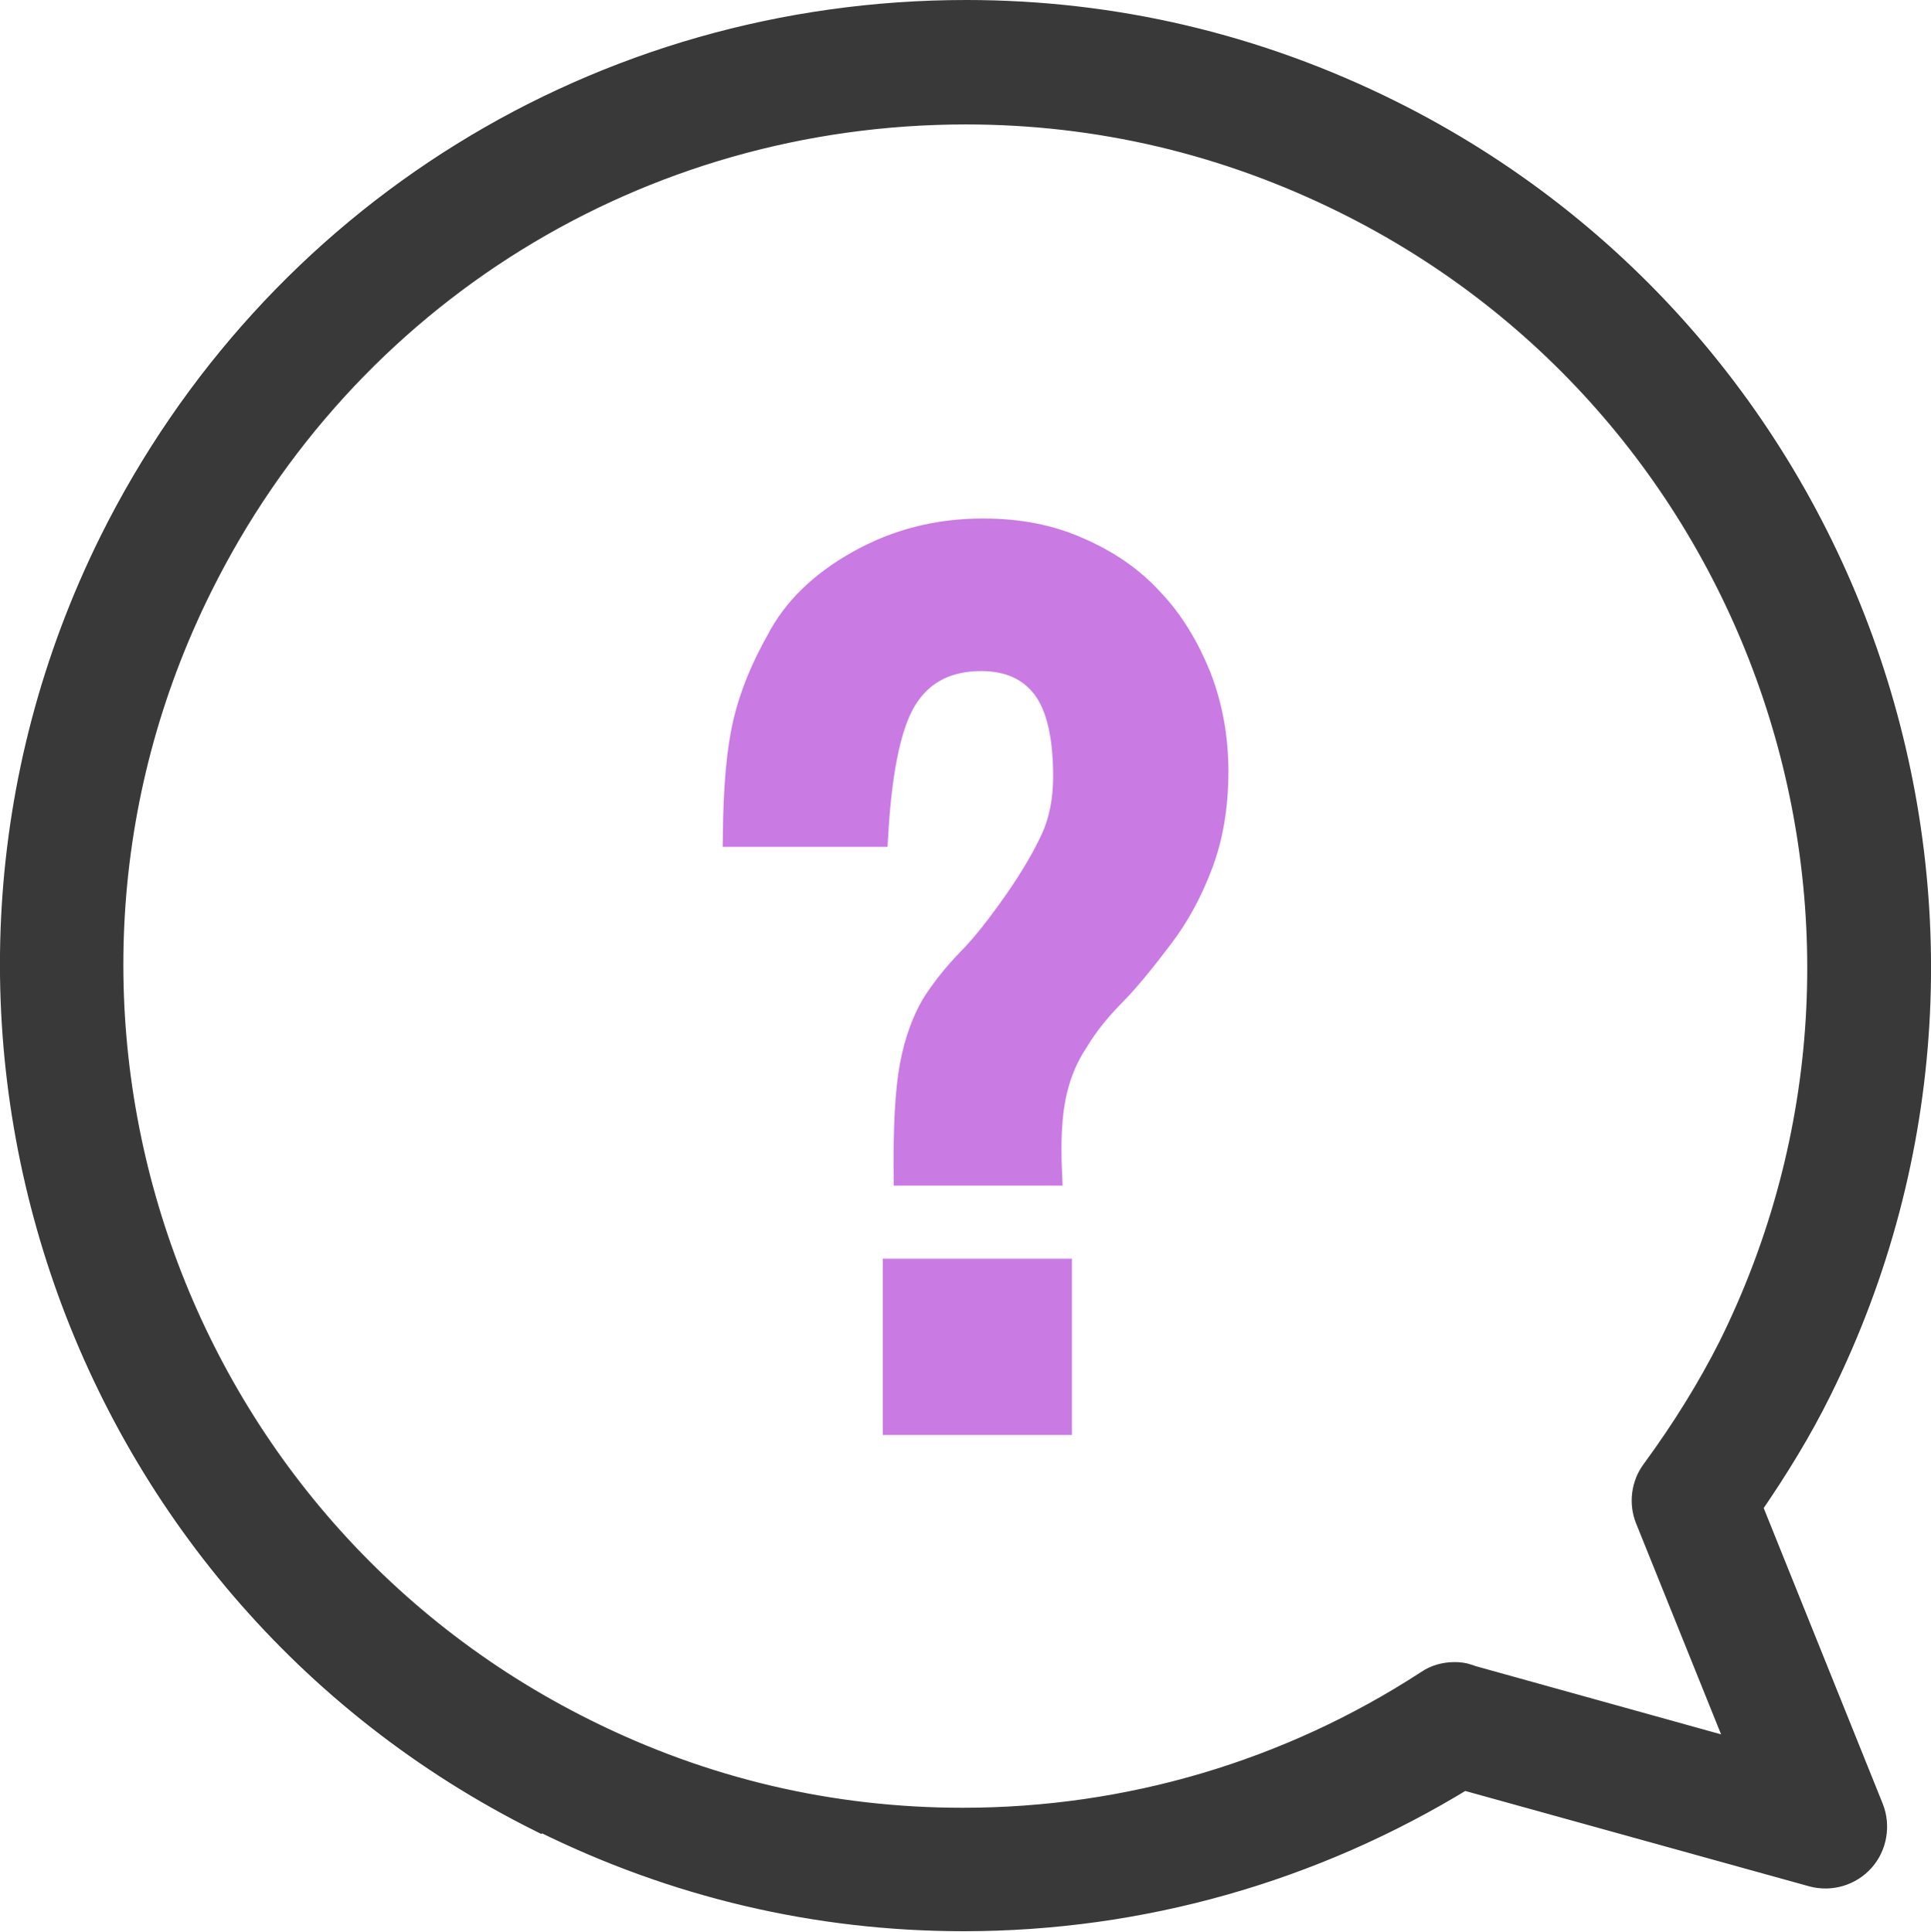
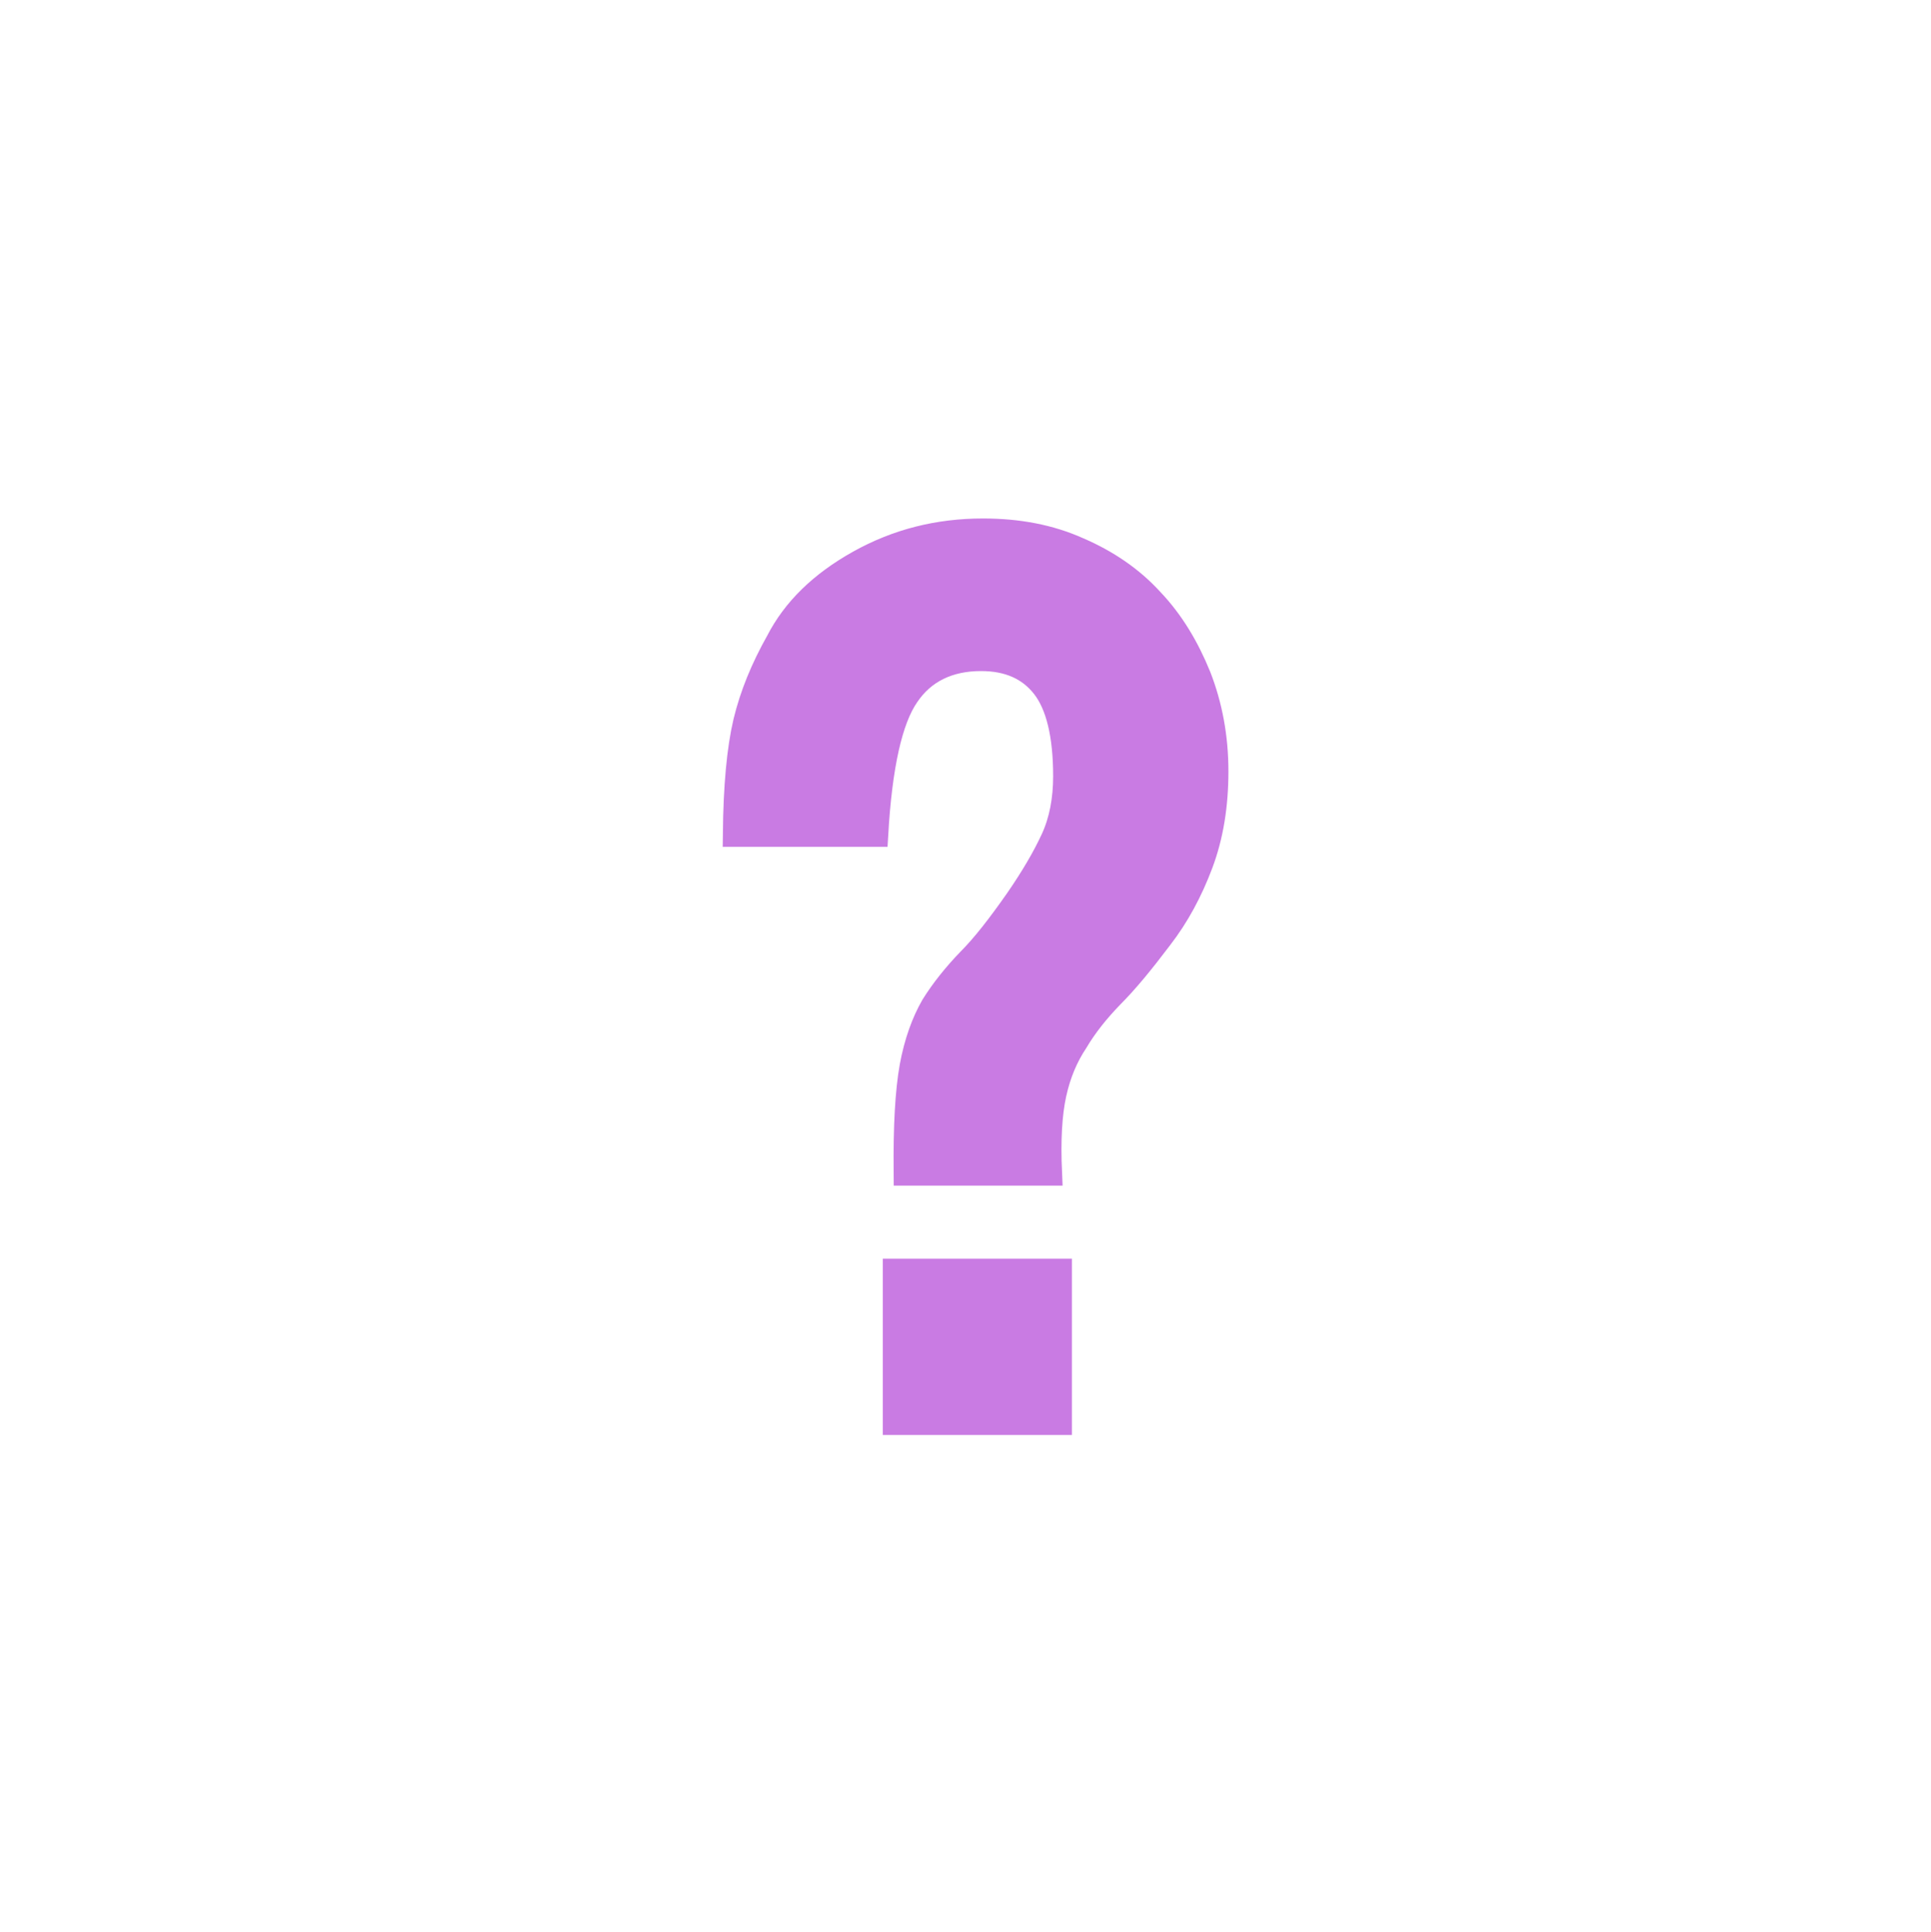
<svg xmlns="http://www.w3.org/2000/svg" id="_레이어_2" data-name="레이어 2" viewBox="0 0 39.11 39.12">
  <defs>
    <style>
      .cls-1 {
        fill: #393939;
        stroke: #393939;
      }

      .cls-1, .cls-2 {
        stroke-miterlimit: 10;
        stroke-width: .5px;
      }

      .cls-2 {
        fill: #c97be3;
        stroke: #c97be3;
      }
    </style>
  </defs>
  <g id="_레이어_" data-name="&amp;lt;레이어&amp;gt;">
-     <path class="cls-1" d="M10.96,36.86C1.43,32.12-2.47,20.51,2.26,10.97,5.55,4.36,12.18,.25,19.57,.25c2.99,0,5.88,.68,8.58,2.02,9.53,4.74,13.43,16.35,8.7,25.88-.39,.79-.86,1.56-1.41,2.36l2.46,6.11c.14,.35,.07,.76-.18,1.04-.25,.28-.64,.4-1.01,.3l-7.07-1.96c-3.05,1.87-6.54,2.86-10.12,2.86-2.98,0-5.86-.68-8.54-2.01Zm18.78-2.9l5.54,1.54-1.91-4.74c-.13-.32-.08-.69,.12-.96,.63-.86,1.14-1.69,1.56-2.52,4.24-8.55,.75-18.96-7.8-23.2-2.42-1.2-5-1.81-7.69-1.81-6.62,0-12.57,3.68-15.51,9.61C-.19,20.41,3.31,30.82,11.85,35.06c2.41,1.2,4.98,1.8,7.65,1.8,3.35,0,6.61-.96,9.42-2.79,.16-.11,.35-.16,.54-.16,.09,0,.18,.01,.27,.04Z" />
    <path class="cls-2" d="M18.35,23.75c-.01-.94,.03-1.65,.12-2.15,.09-.49,.24-.9,.43-1.23,.2-.32,.45-.63,.73-.92,.29-.29,.61-.7,.98-1.23,.31-.45,.55-.86,.72-1.23,.17-.37,.25-.8,.25-1.27,0-.84-.15-1.45-.44-1.82-.29-.37-.71-.56-1.27-.56-.66,0-1.17,.25-1.5,.74-.34,.49-.55,1.43-.63,2.82h-2.85c.01-.98,.08-1.73,.21-2.28,.13-.54,.35-1.08,.66-1.63,.33-.64,.87-1.17,1.64-1.6,.77-.43,1.6-.64,2.51-.64,.71,0,1.35,.12,1.93,.38,.58,.25,1.08,.59,1.48,1.03,.41,.43,.72,.95,.96,1.54,.23,.59,.35,1.23,.35,1.92s-.1,1.31-.31,1.87c-.21,.56-.48,1.06-.82,1.5-.37,.49-.69,.88-.99,1.18-.29,.3-.53,.6-.72,.92-.2,.3-.35,.65-.44,1.06-.09,.41-.12,.94-.09,1.61h-2.91Zm-.22,1.99h3.33v3.07h-3.33v-3.07Z" />
  </g>
</svg>